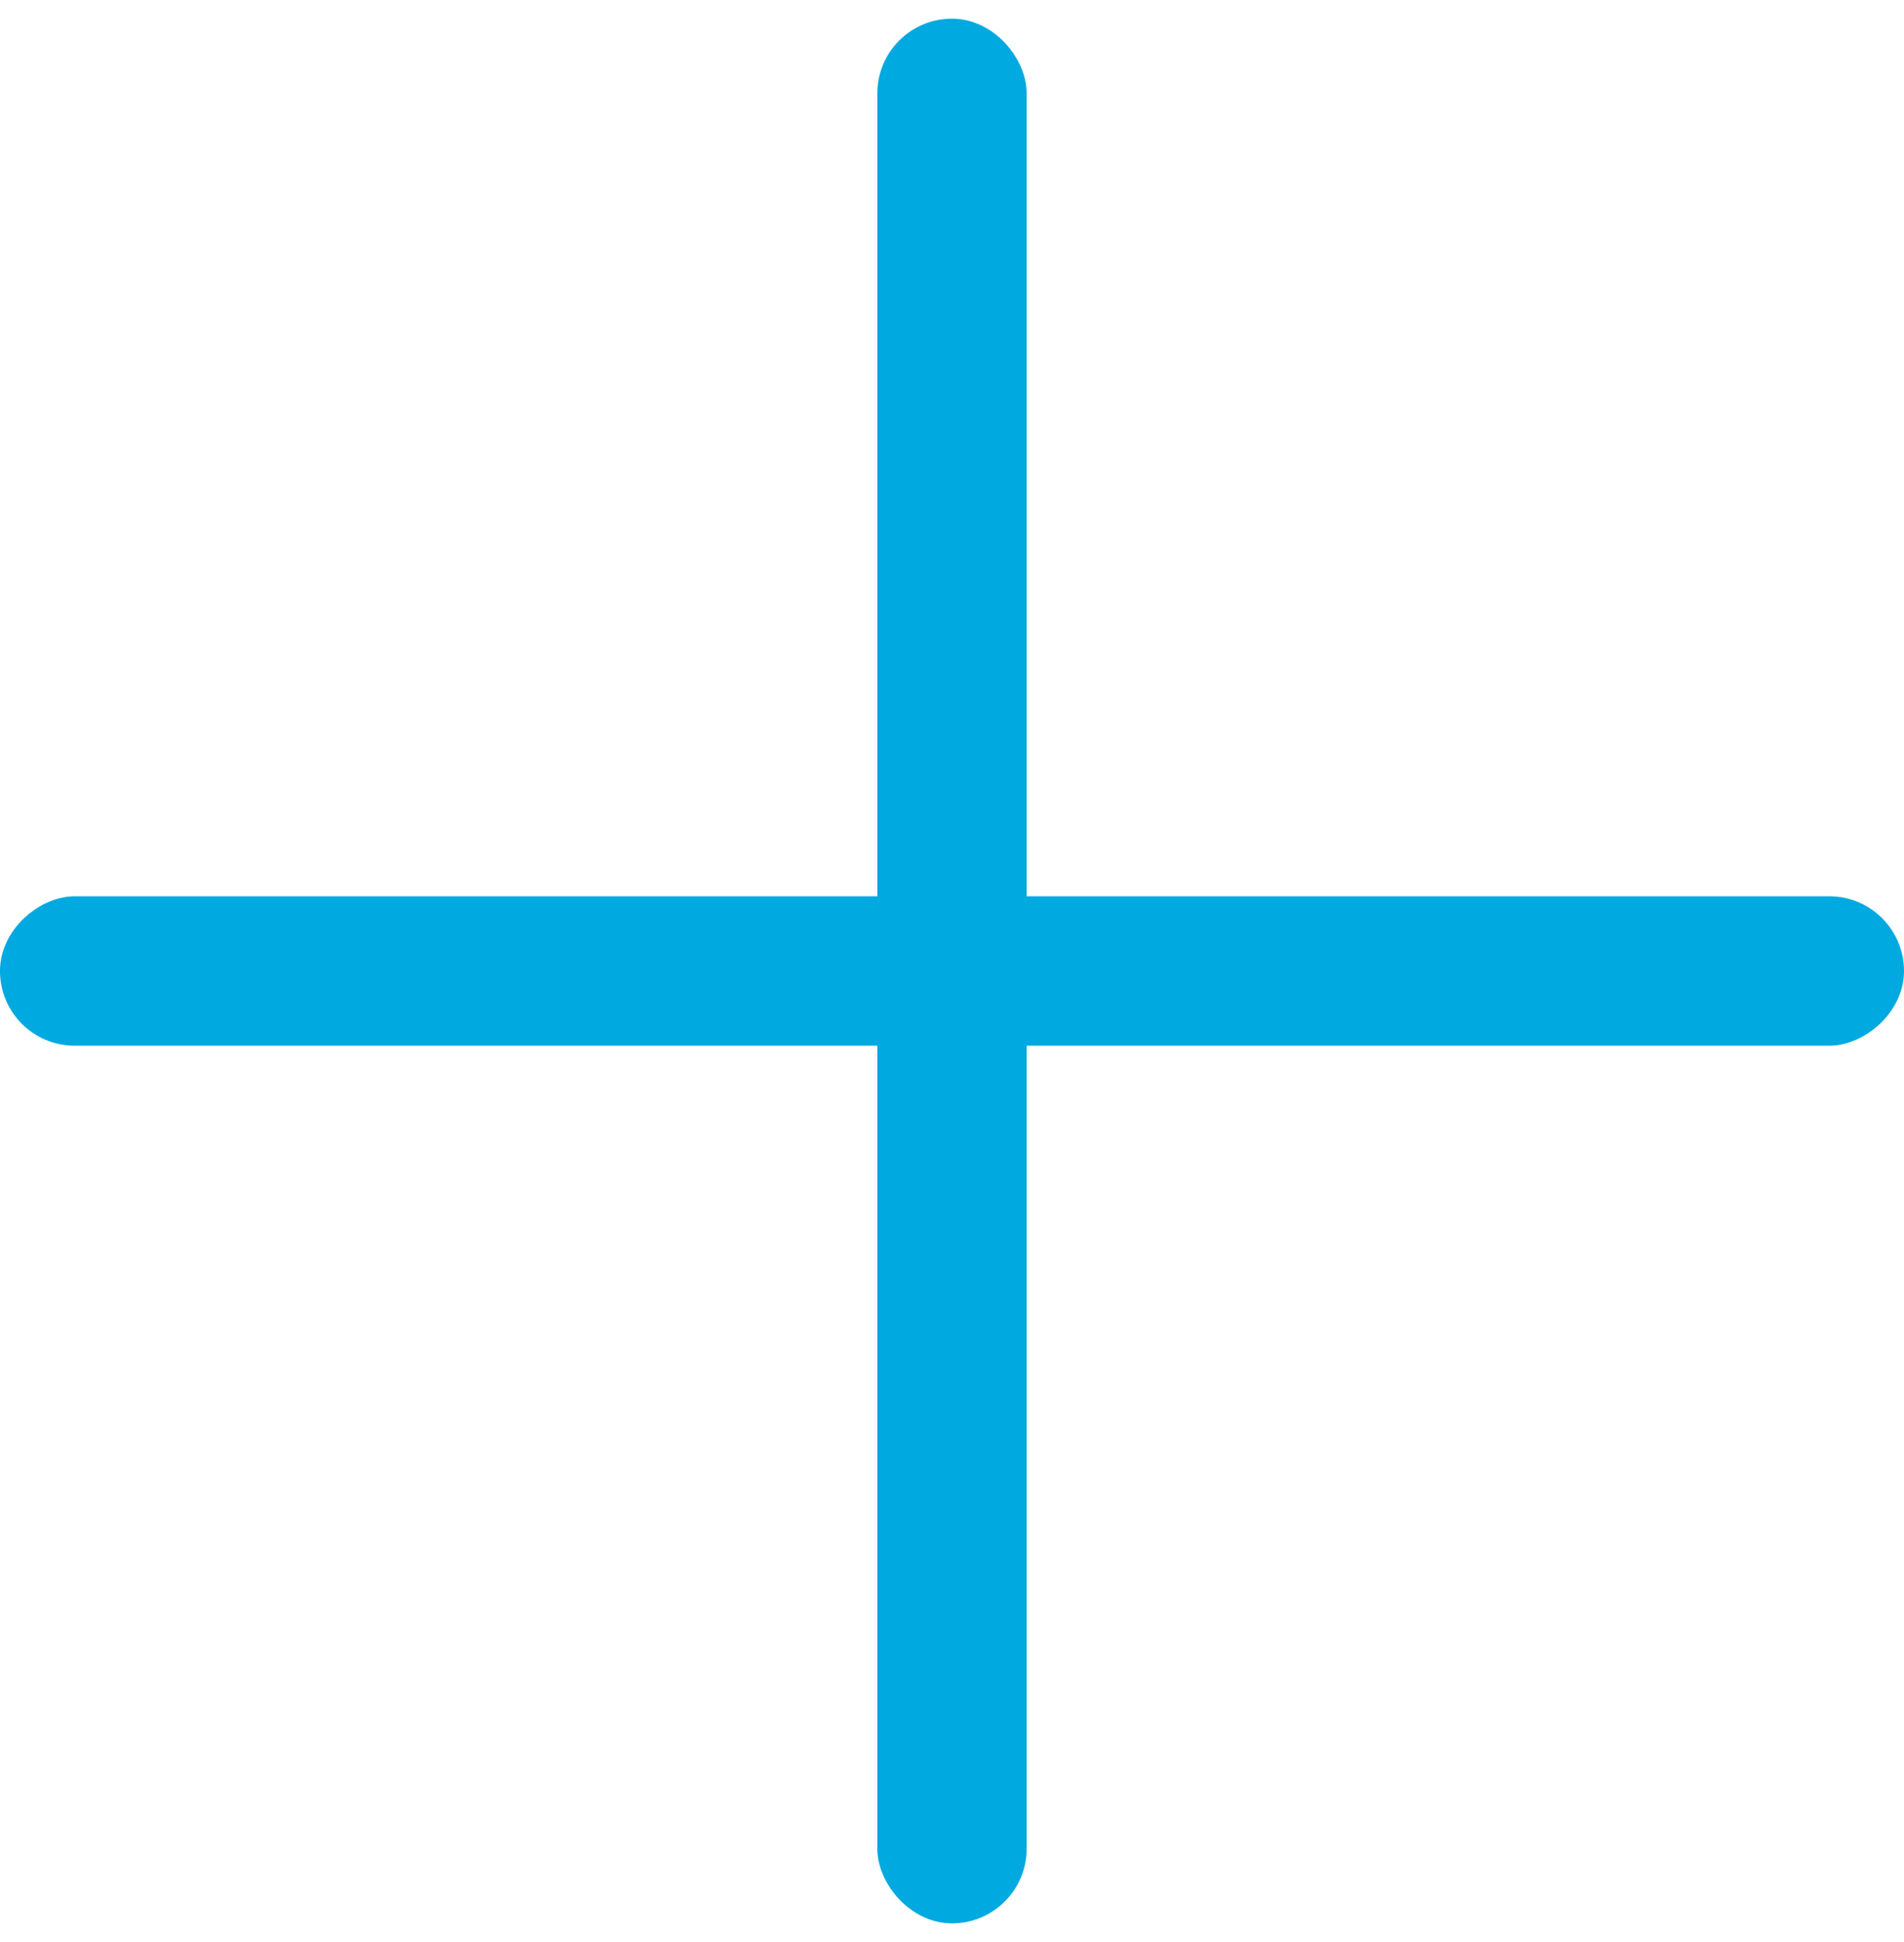
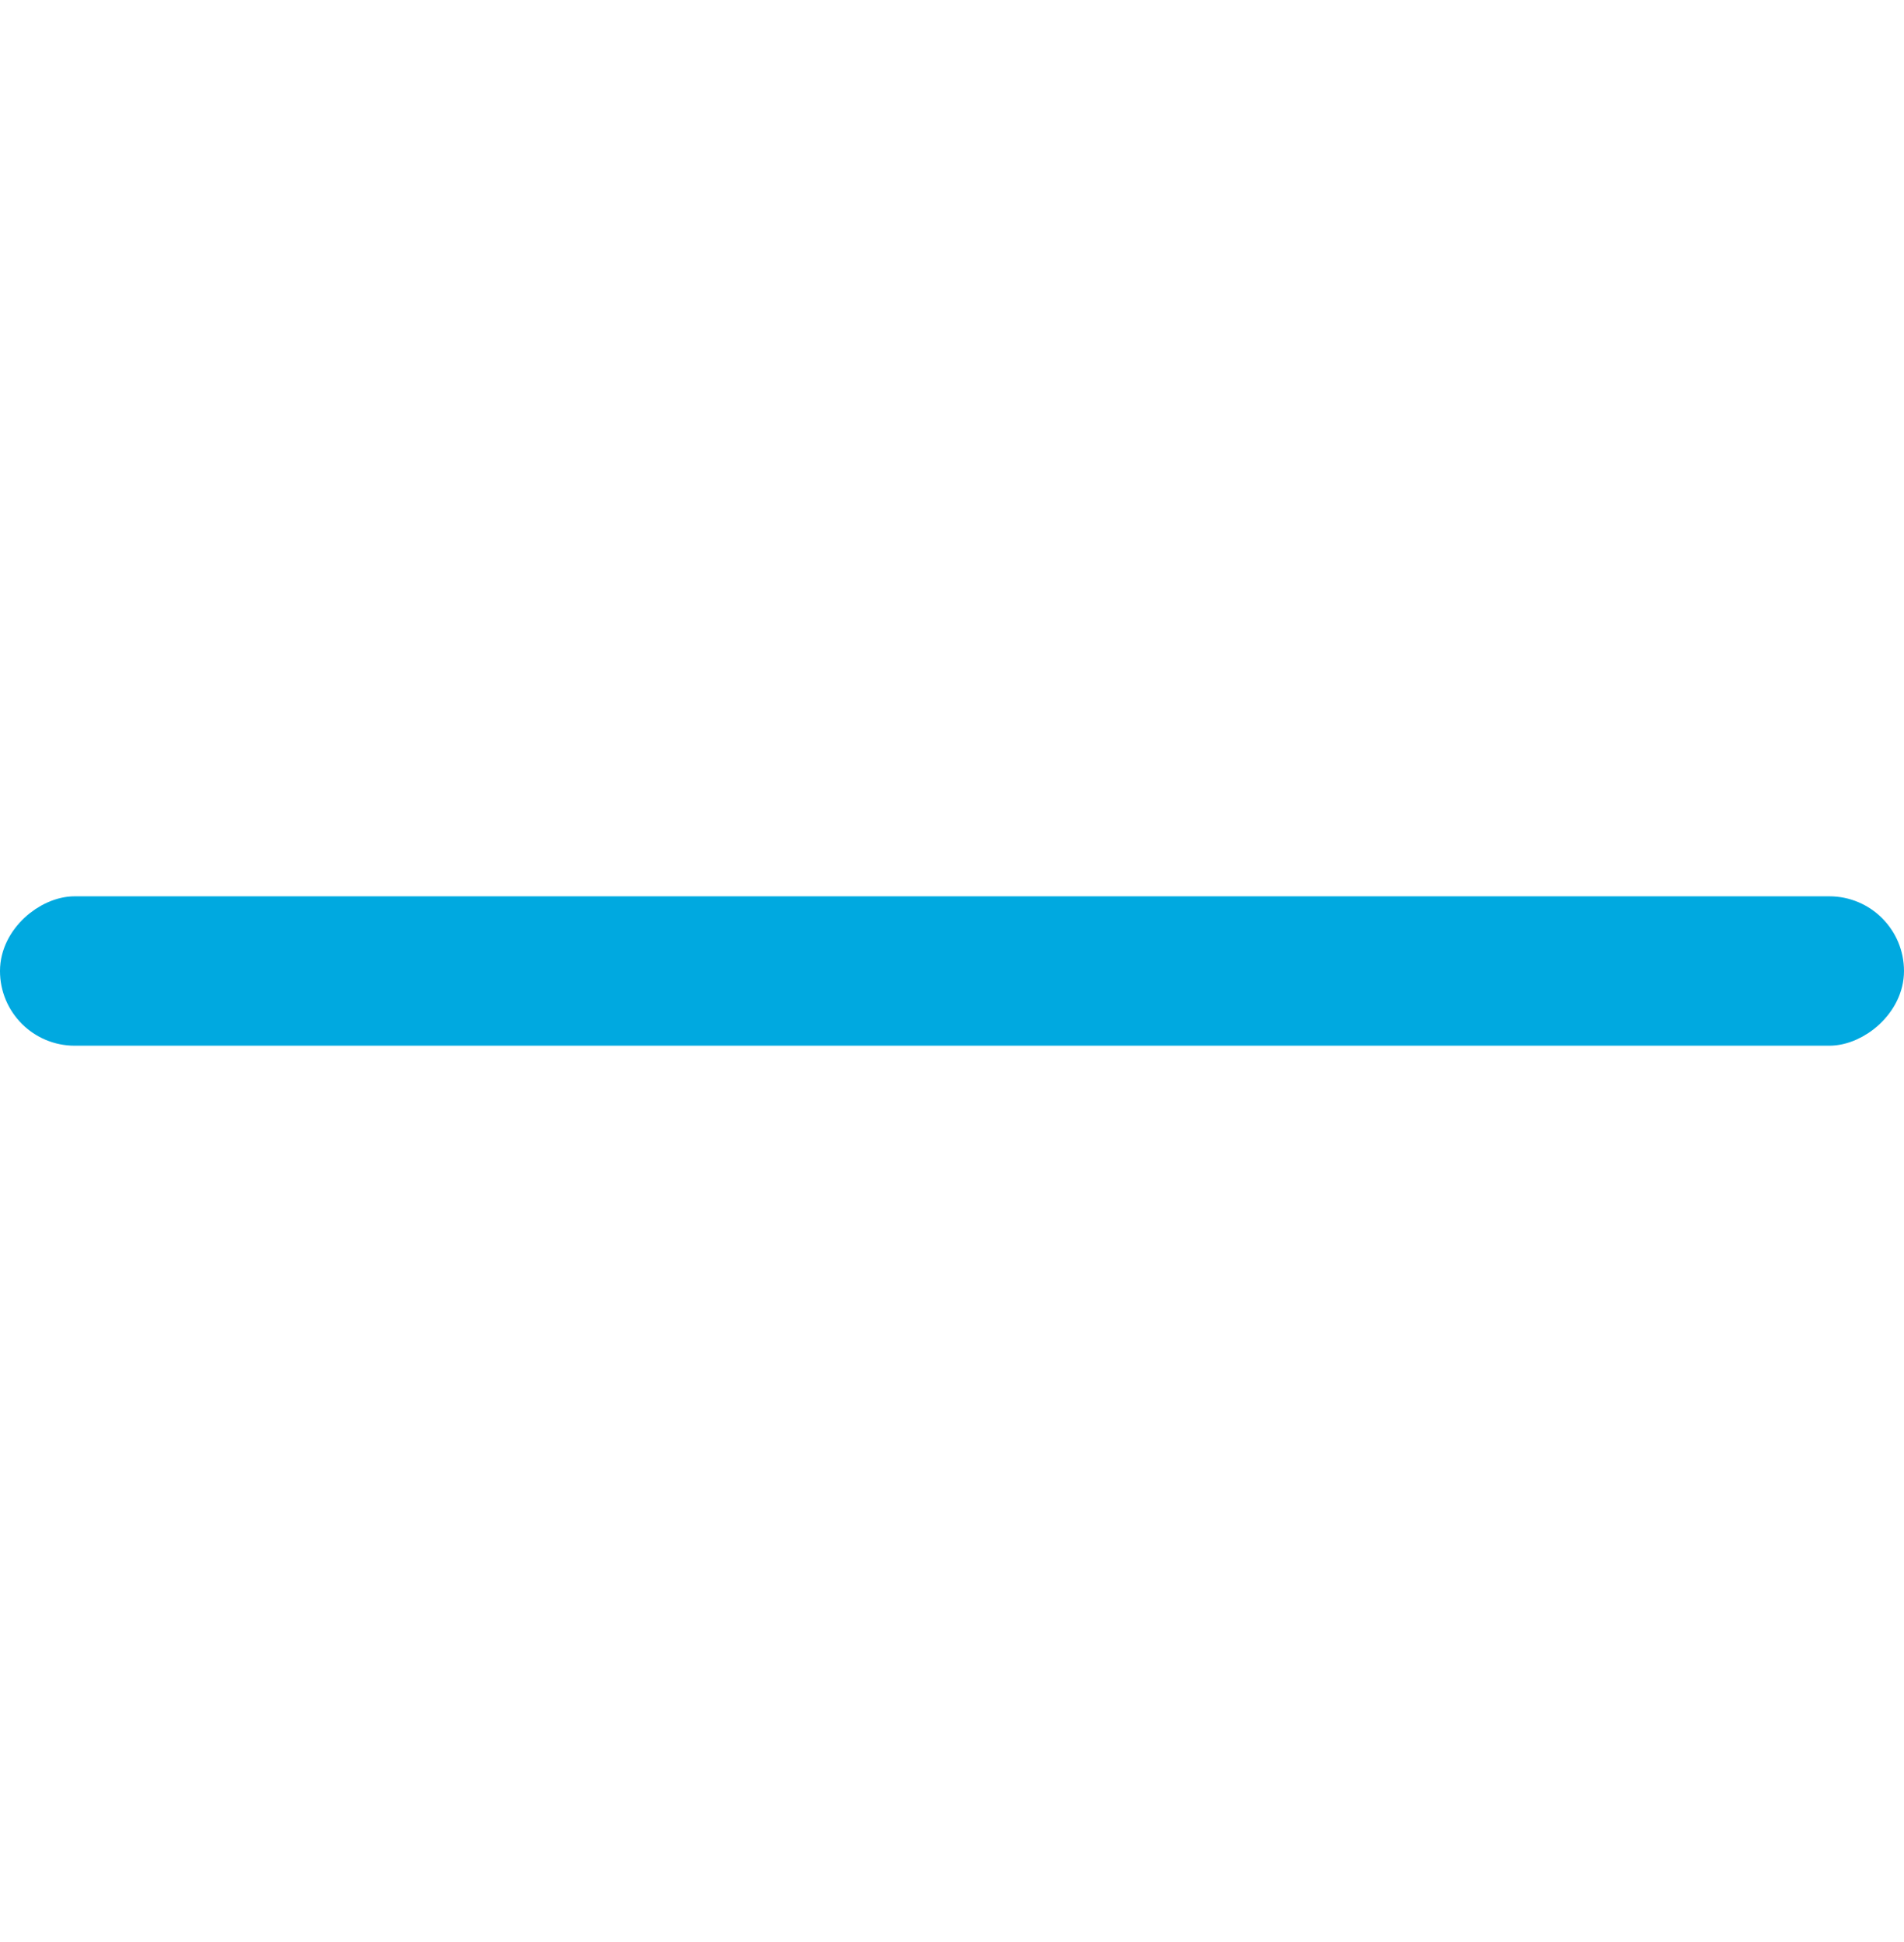
<svg xmlns="http://www.w3.org/2000/svg" width="51" height="52" viewBox="0 0 51 52">
  <g transform="translate(.5 1)" stroke="#00A9E0" fill="#00A9E0" fill-rule="evenodd">
-     <rect x="23.5" width="3" height="50" rx="1.5" />
    <rect transform="rotate(90 25 25)" x="23.5" width="3" height="50" rx="1.5" />
  </g>
</svg>